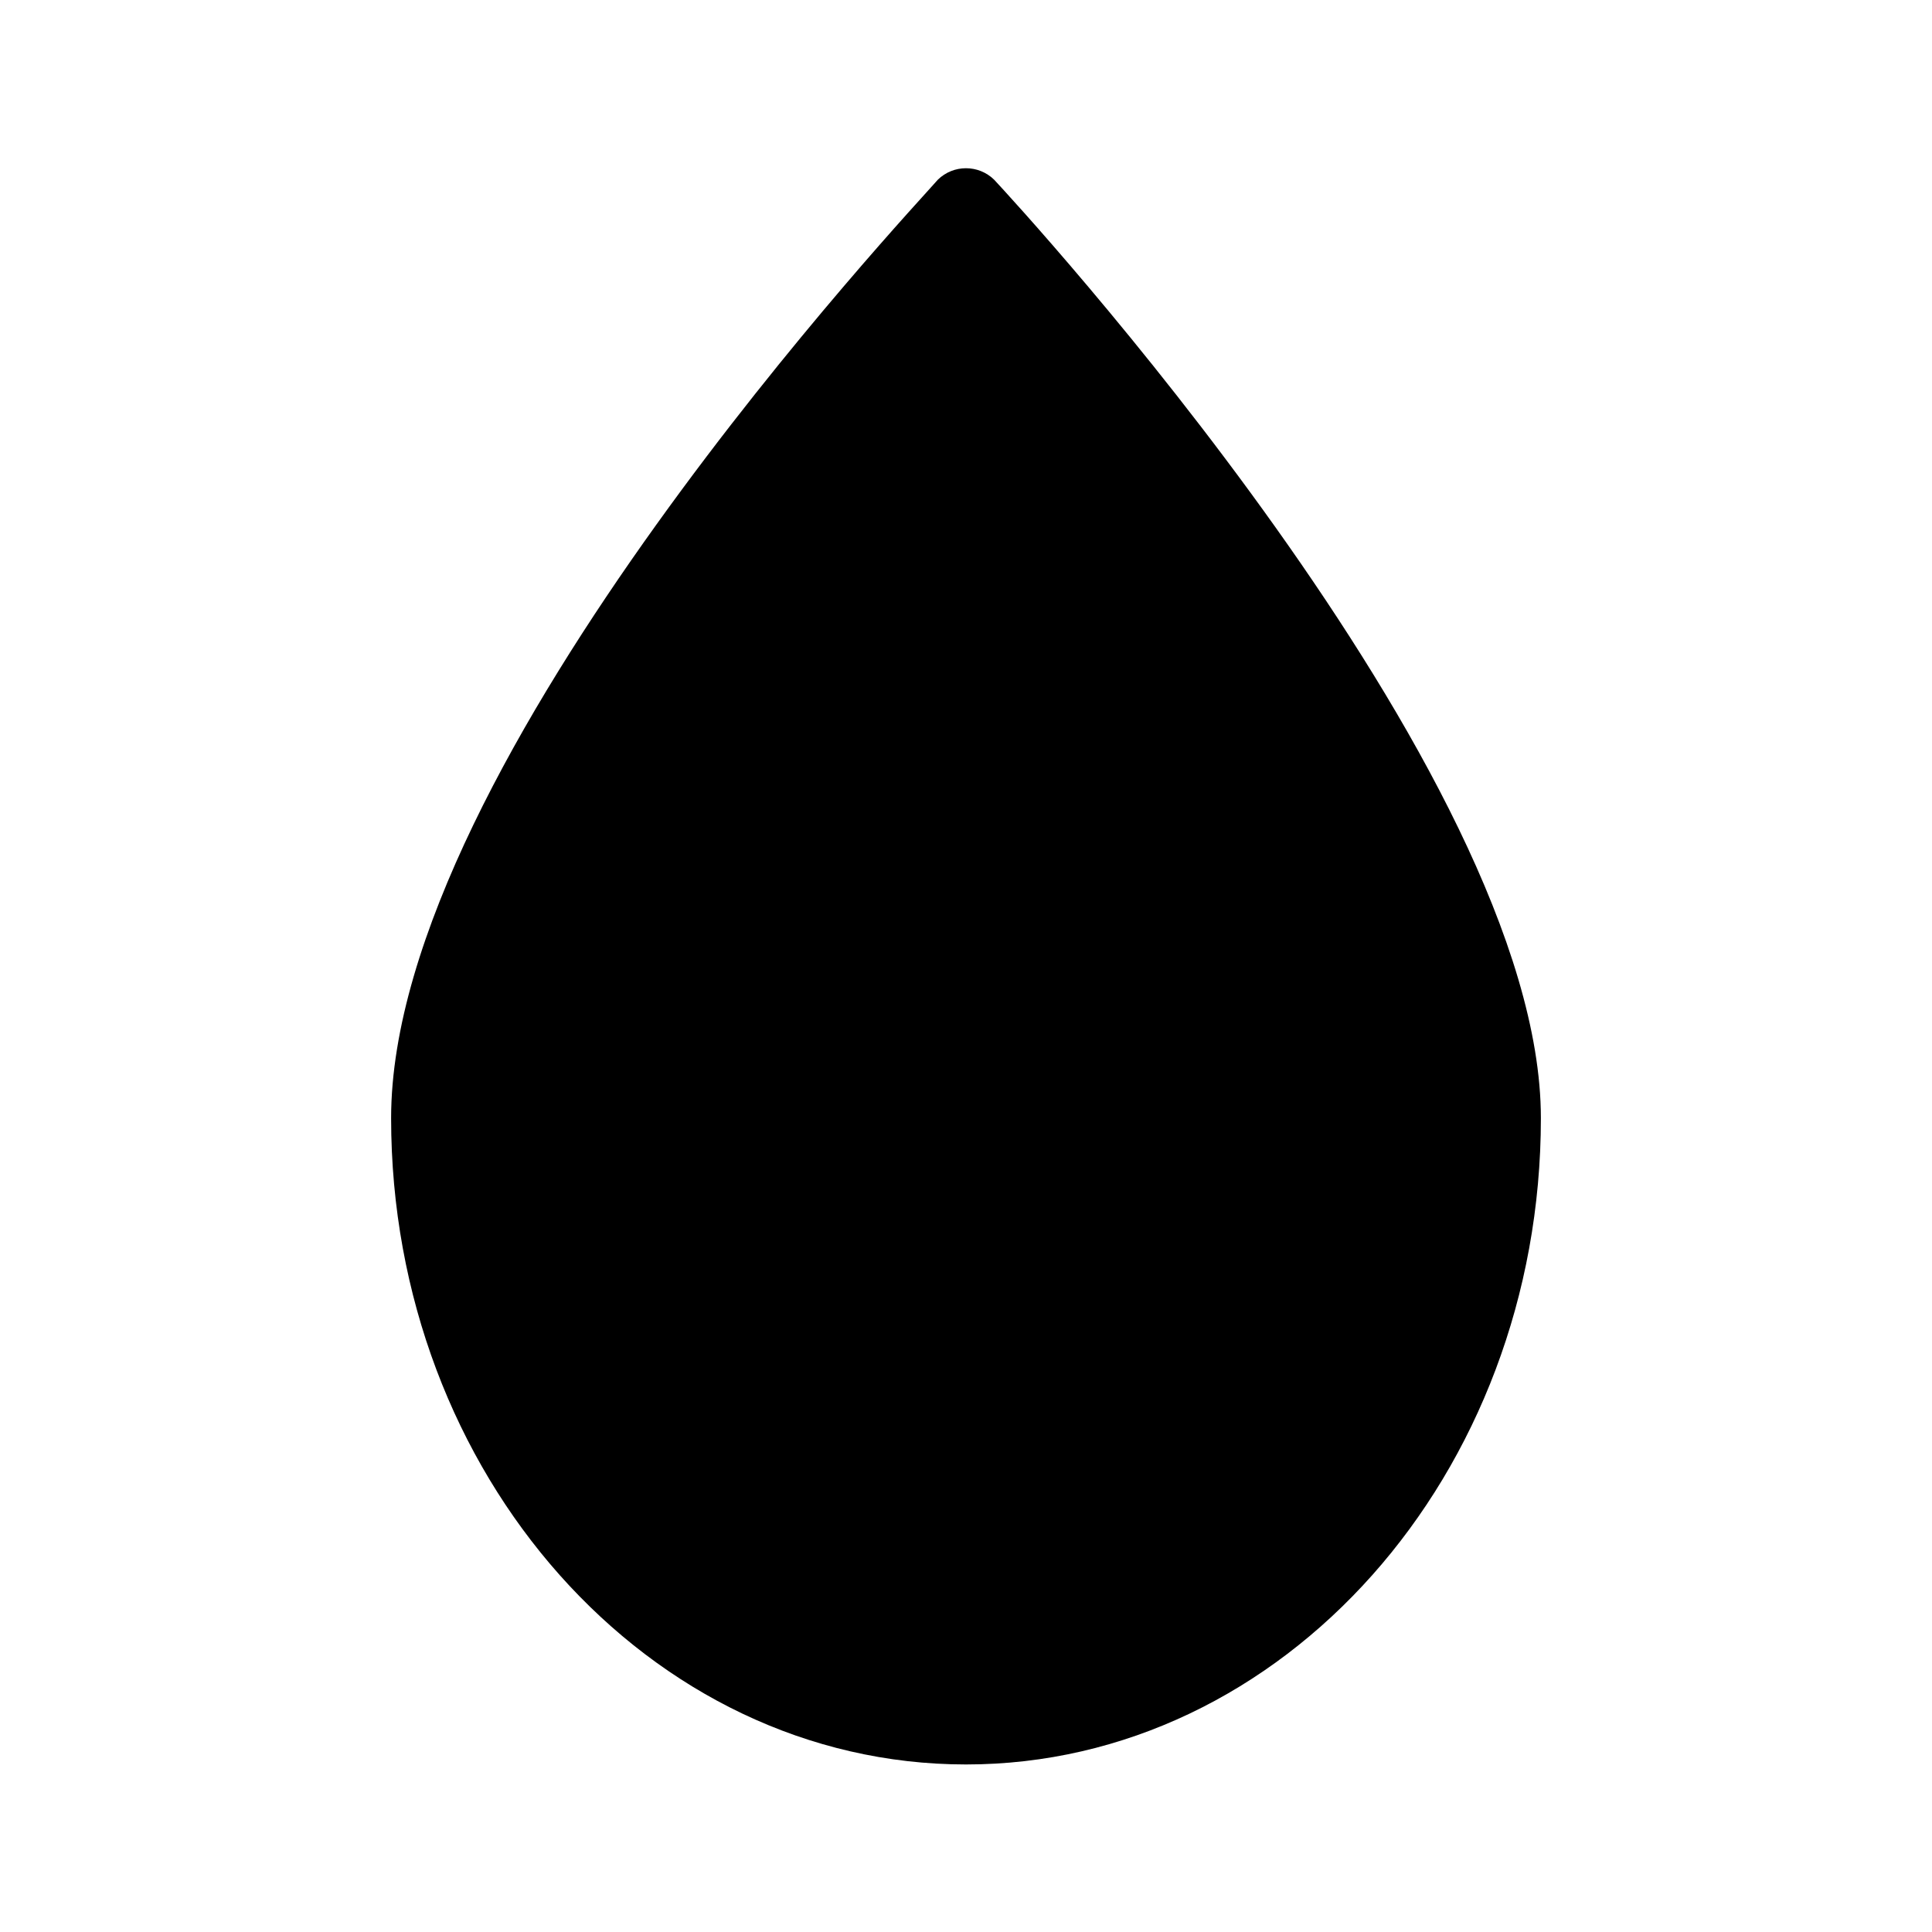
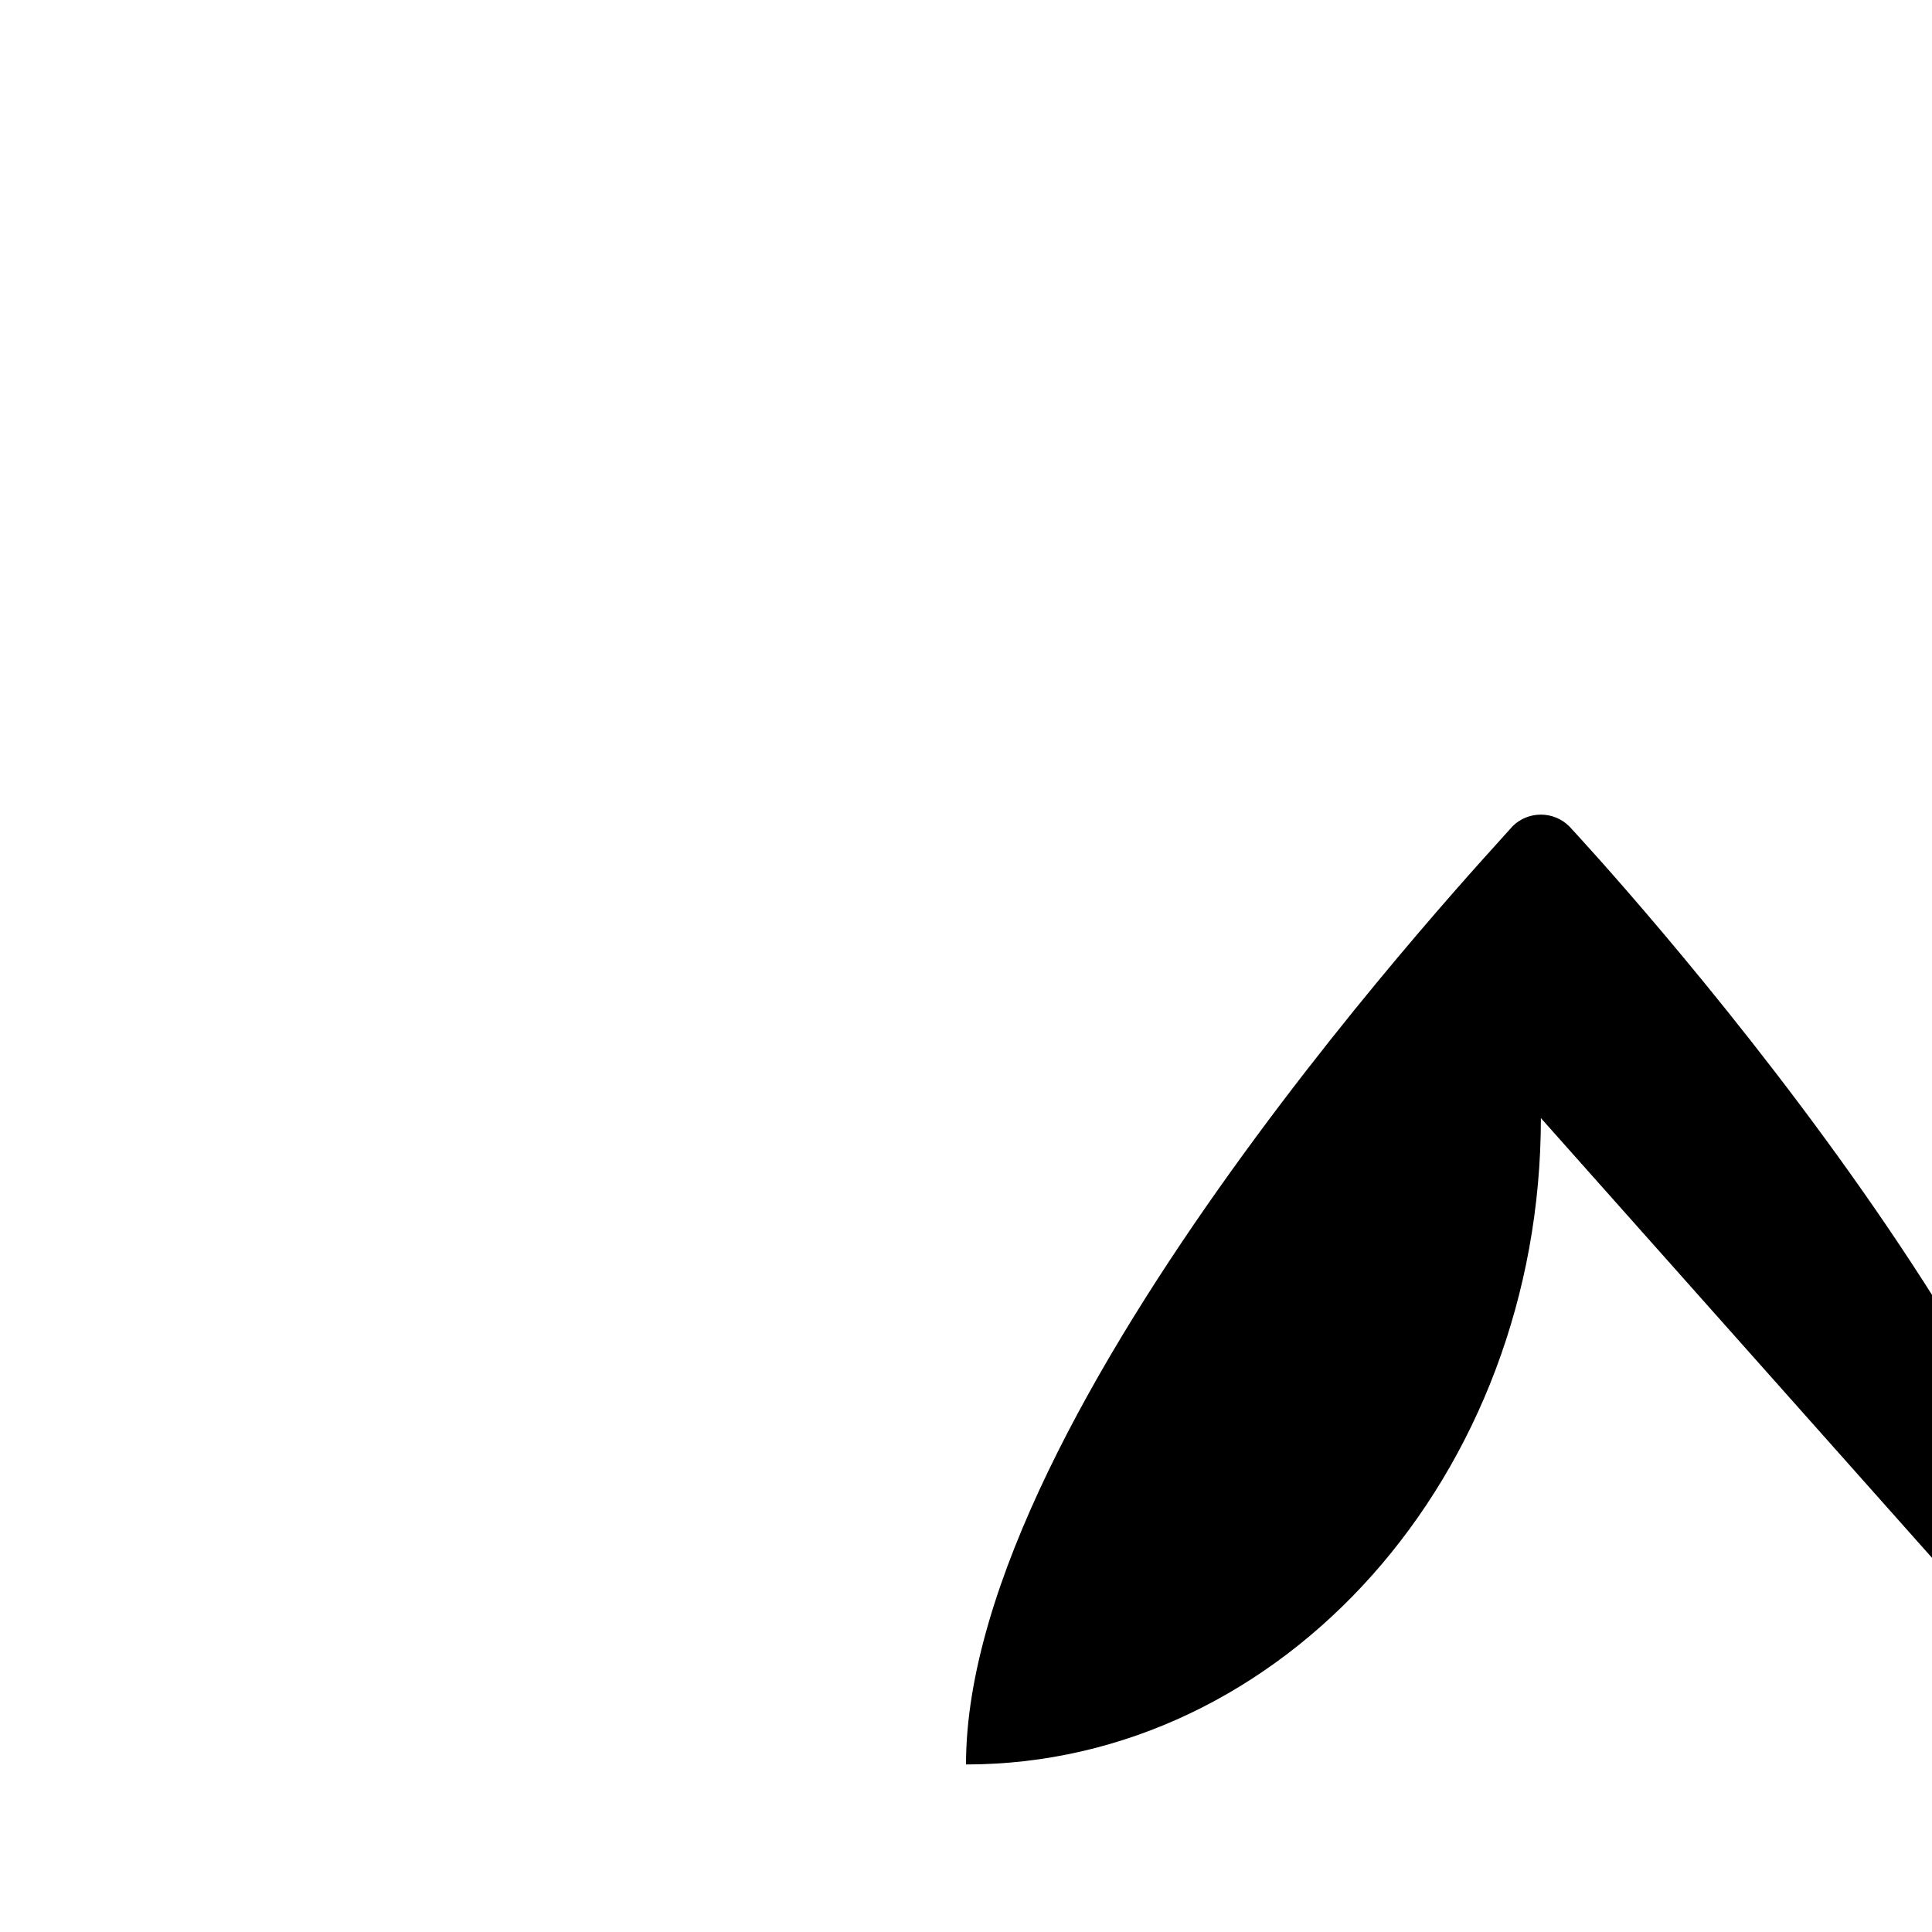
<svg xmlns="http://www.w3.org/2000/svg" fill="#000000" width="800px" height="800px" version="1.1" viewBox="144 144 512 512">
-   <path d="m552.35 440.3c0 94.516-68.316 171.3-152.35 171.3s-152.35-76.781-152.35-171.3c0-94.516 139.05-241.83 144.89-248.68v-0.004c4.148-4.043 10.766-4.043 14.91 0 5.848 6.25 144.9 156.79 144.9 248.68z" />
+   <path d="m552.35 440.3c0 94.516-68.316 171.3-152.35 171.3c0-94.516 139.05-241.83 144.89-248.68v-0.004c4.148-4.043 10.766-4.043 14.91 0 5.848 6.25 144.9 156.79 144.9 248.68z" />
</svg>